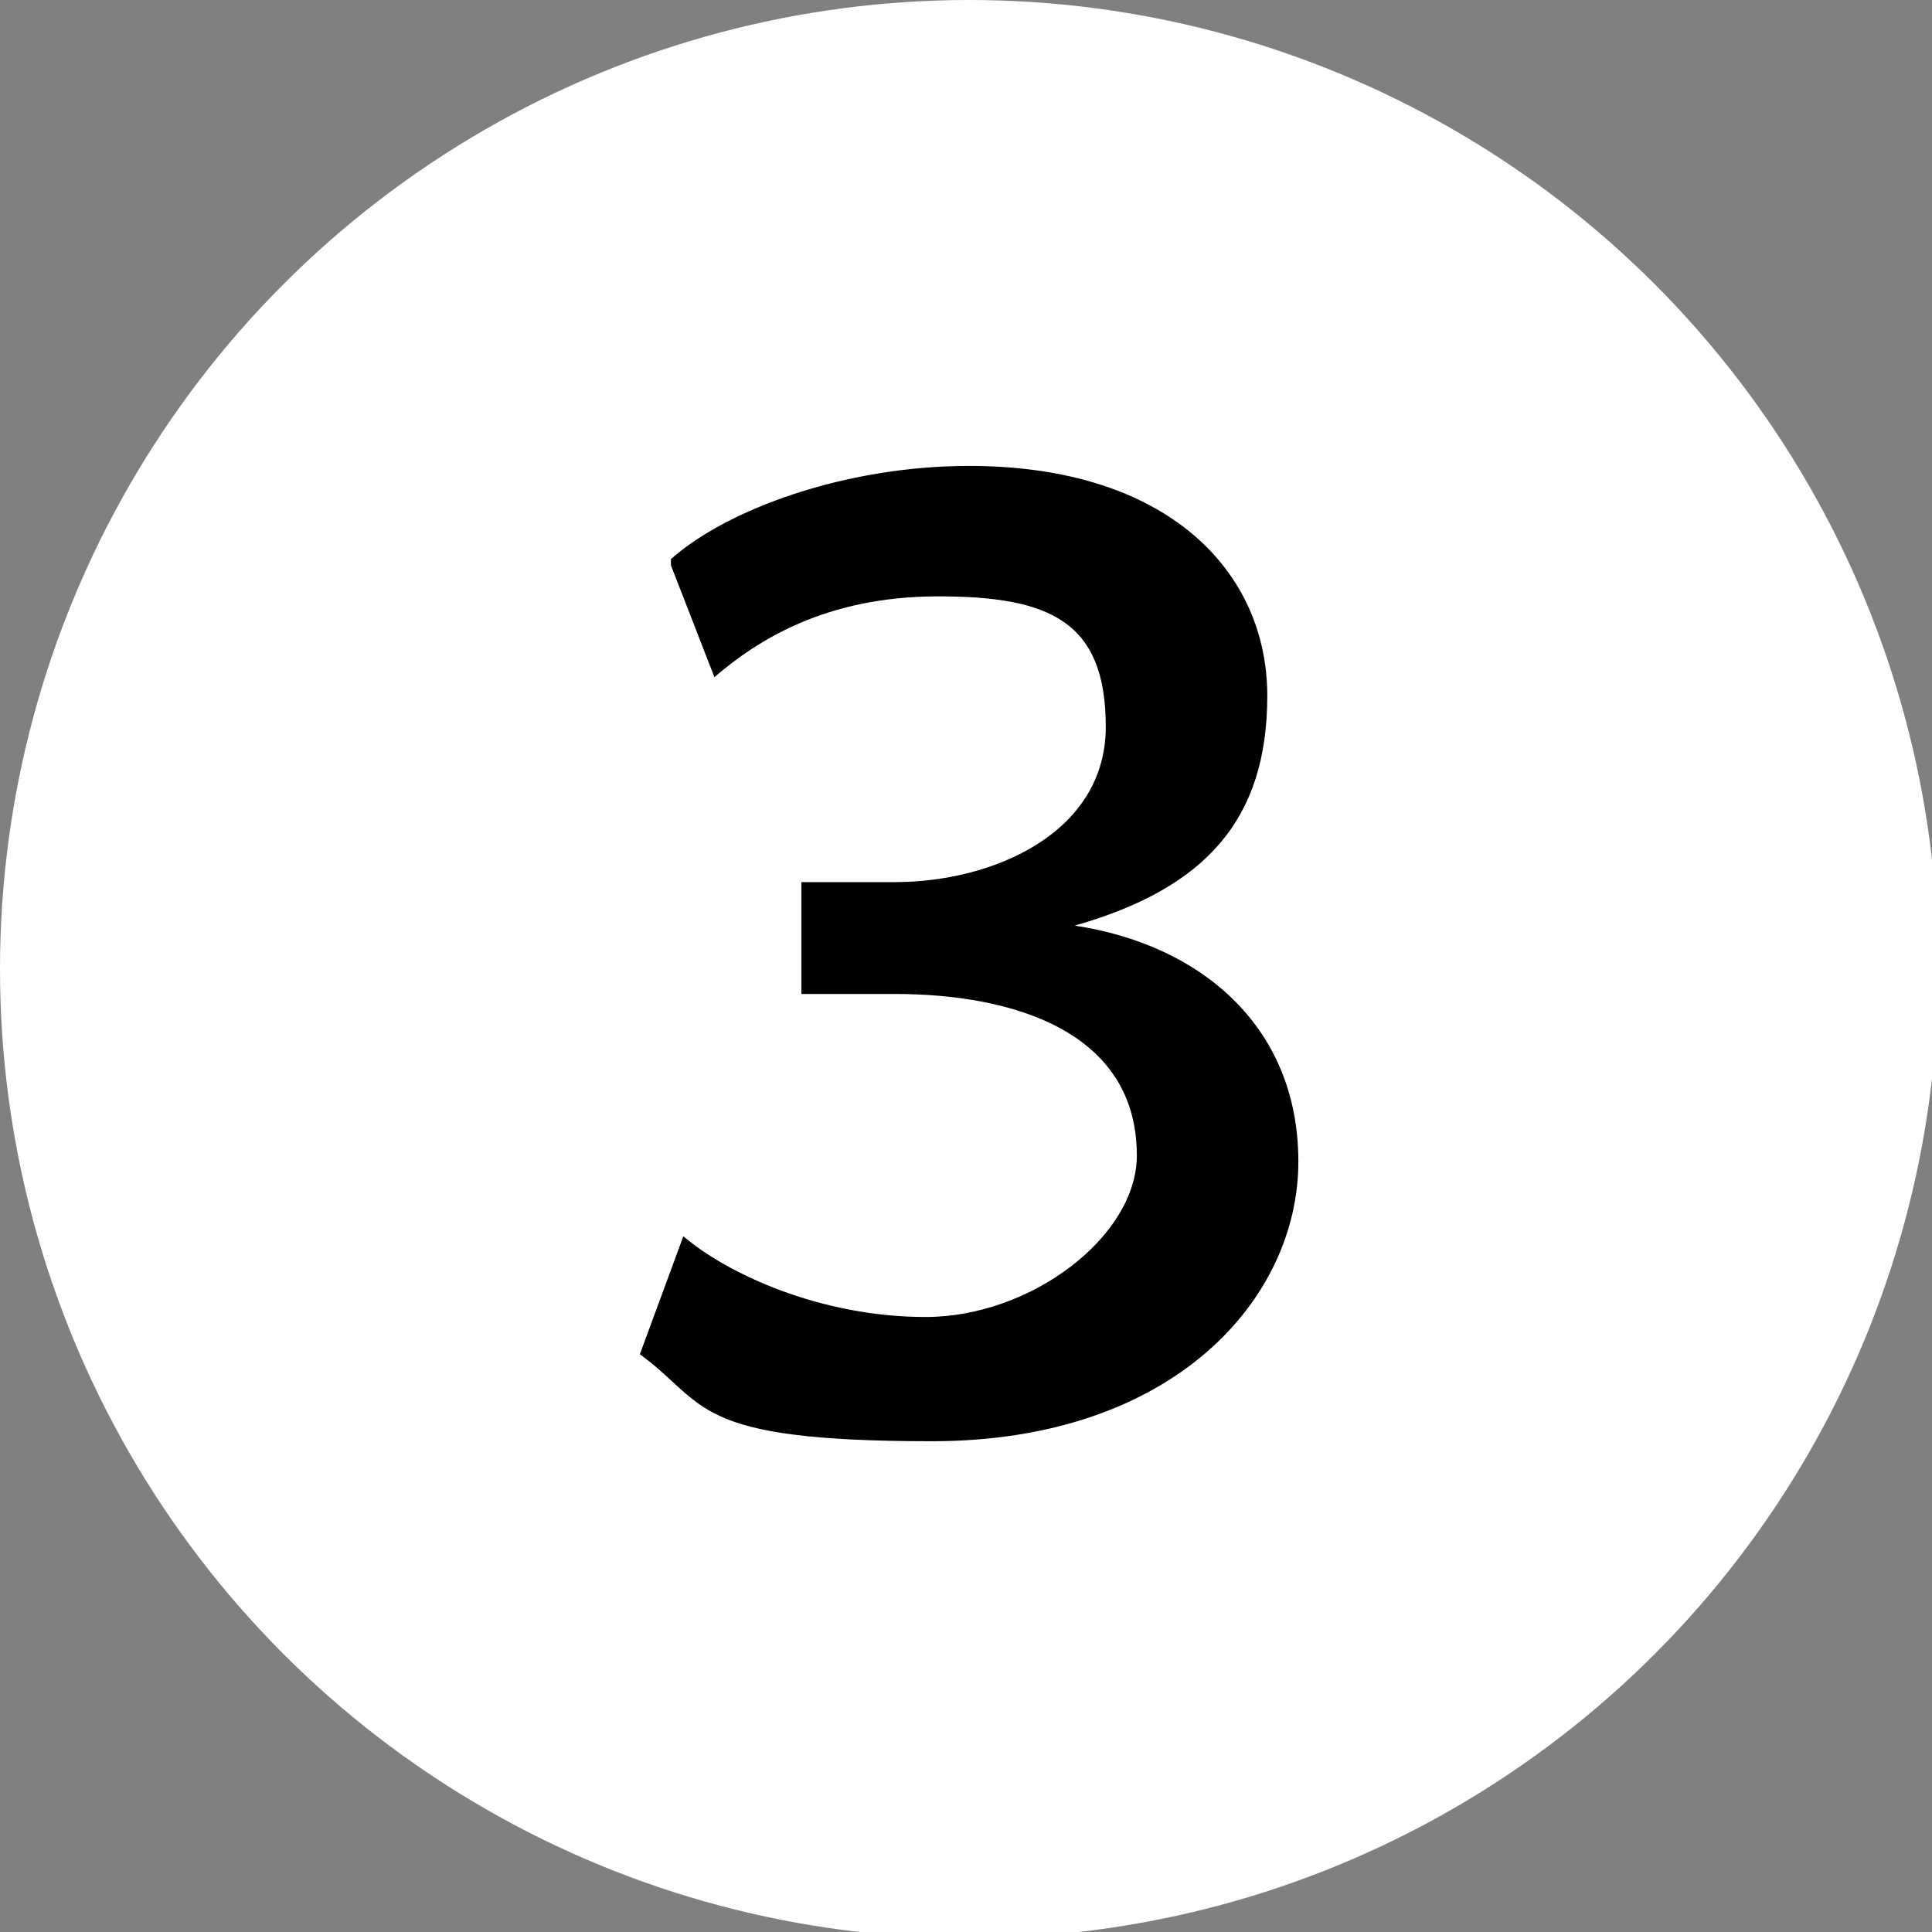
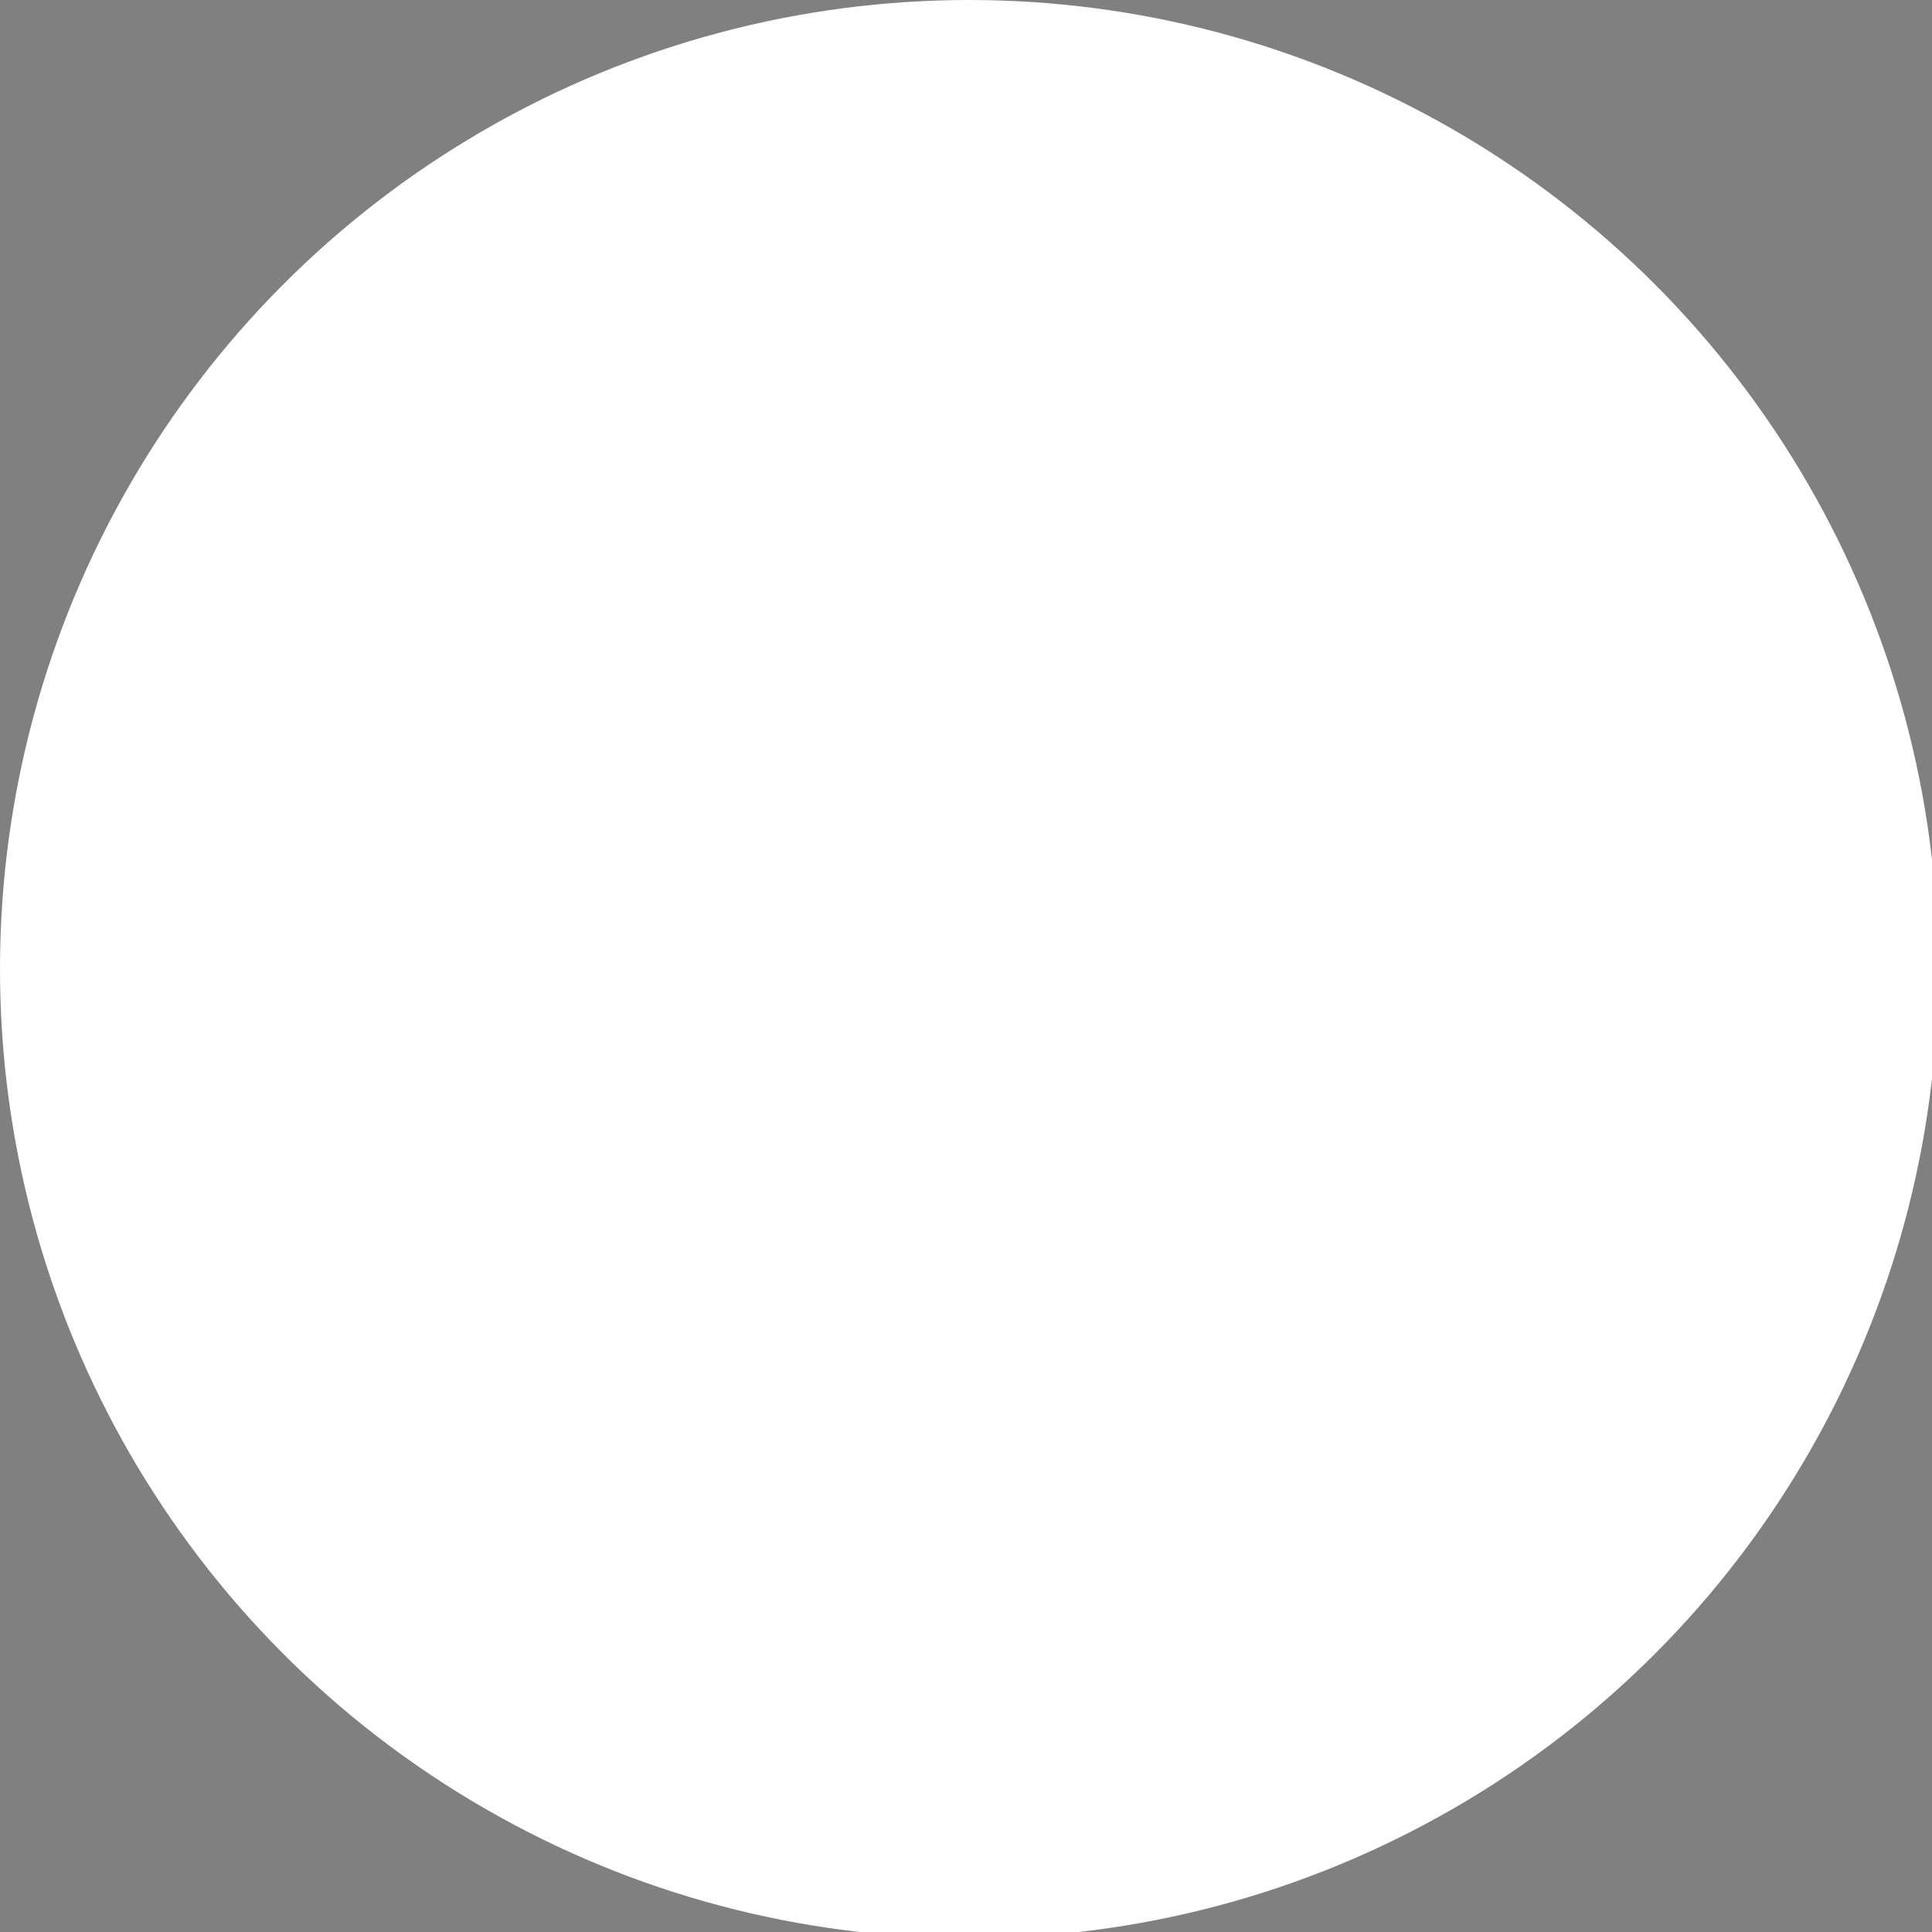
<svg xmlns="http://www.w3.org/2000/svg" id="_レイヤー_1" data-name="レイヤー 1" version="1.1" viewBox="0 0 31.1 31.1">
  <rect x="0" y="0" width="31.1" height="31.1" fill="#808080" stroke="none" />
  <defs>
    <style>
      .cls-1 {
        fill: #000;
      }

      .cls-1, .cls-2 {
        stroke-width: 0px;
      }

      .cls-2 {
        fill: #fff;
      }

      .cls-3 {
        display: none;
      }
    </style>
  </defs>
  <circle class="cls-2" cx="15.6" cy="15.6" r="15.6" />
  <g class="cls-3">
-     <path class="cls-1" d="M15,10.2h0l-3.1,1.6-.7-1.9,4.2-2.1h2.1v15.3h-2.4v-12.9Z" />
+     <path class="cls-1" d="M15,10.2h0l-3.1,1.6-.7-1.9,4.2-2.1h2.1v15.3h-2.4v-12.9" />
  </g>
  <g class="cls-3">
-     <path class="cls-1" d="M10.1-107.1c1.2-1.3,2.7-2.1,5.1-2.1s4.8,1.9,4.8,4.5-2.1,4.9-5.2,7.6l-1.5,1.2h0s7.1,0,7.1,0v2h-10.8v-1.5l1.9-1.6c4-3.5,6-5.3,6-7.6s-1.1-2.6-2.7-2.6-2.5.6-3.5,1.7l-1.1-1.8Z" />
-   </g>
-   <path class="cls-1" d="M10.8,9c.9-.8,2.8-1.5,4.8-1.5,3.2,0,4.8,1.7,4.8,3.7s-1,3.1-3.1,3.7h0c2,.3,3.6,1.6,3.6,3.8s-2,4.5-5.9,4.5-3.6-.6-4.7-1.4l.7-1.9c.7.6,2.2,1.3,3.9,1.3s3.4-1.3,3.4-2.6c0-2-2-2.6-3.9-2.6h-1.5v-1.8h1.5c1.6,0,3.4-.8,3.4-2.5s-.9-2.1-2.7-2.1-2.9.7-3.6,1.3l-.7-1.8Z" />
+     </g>
</svg>